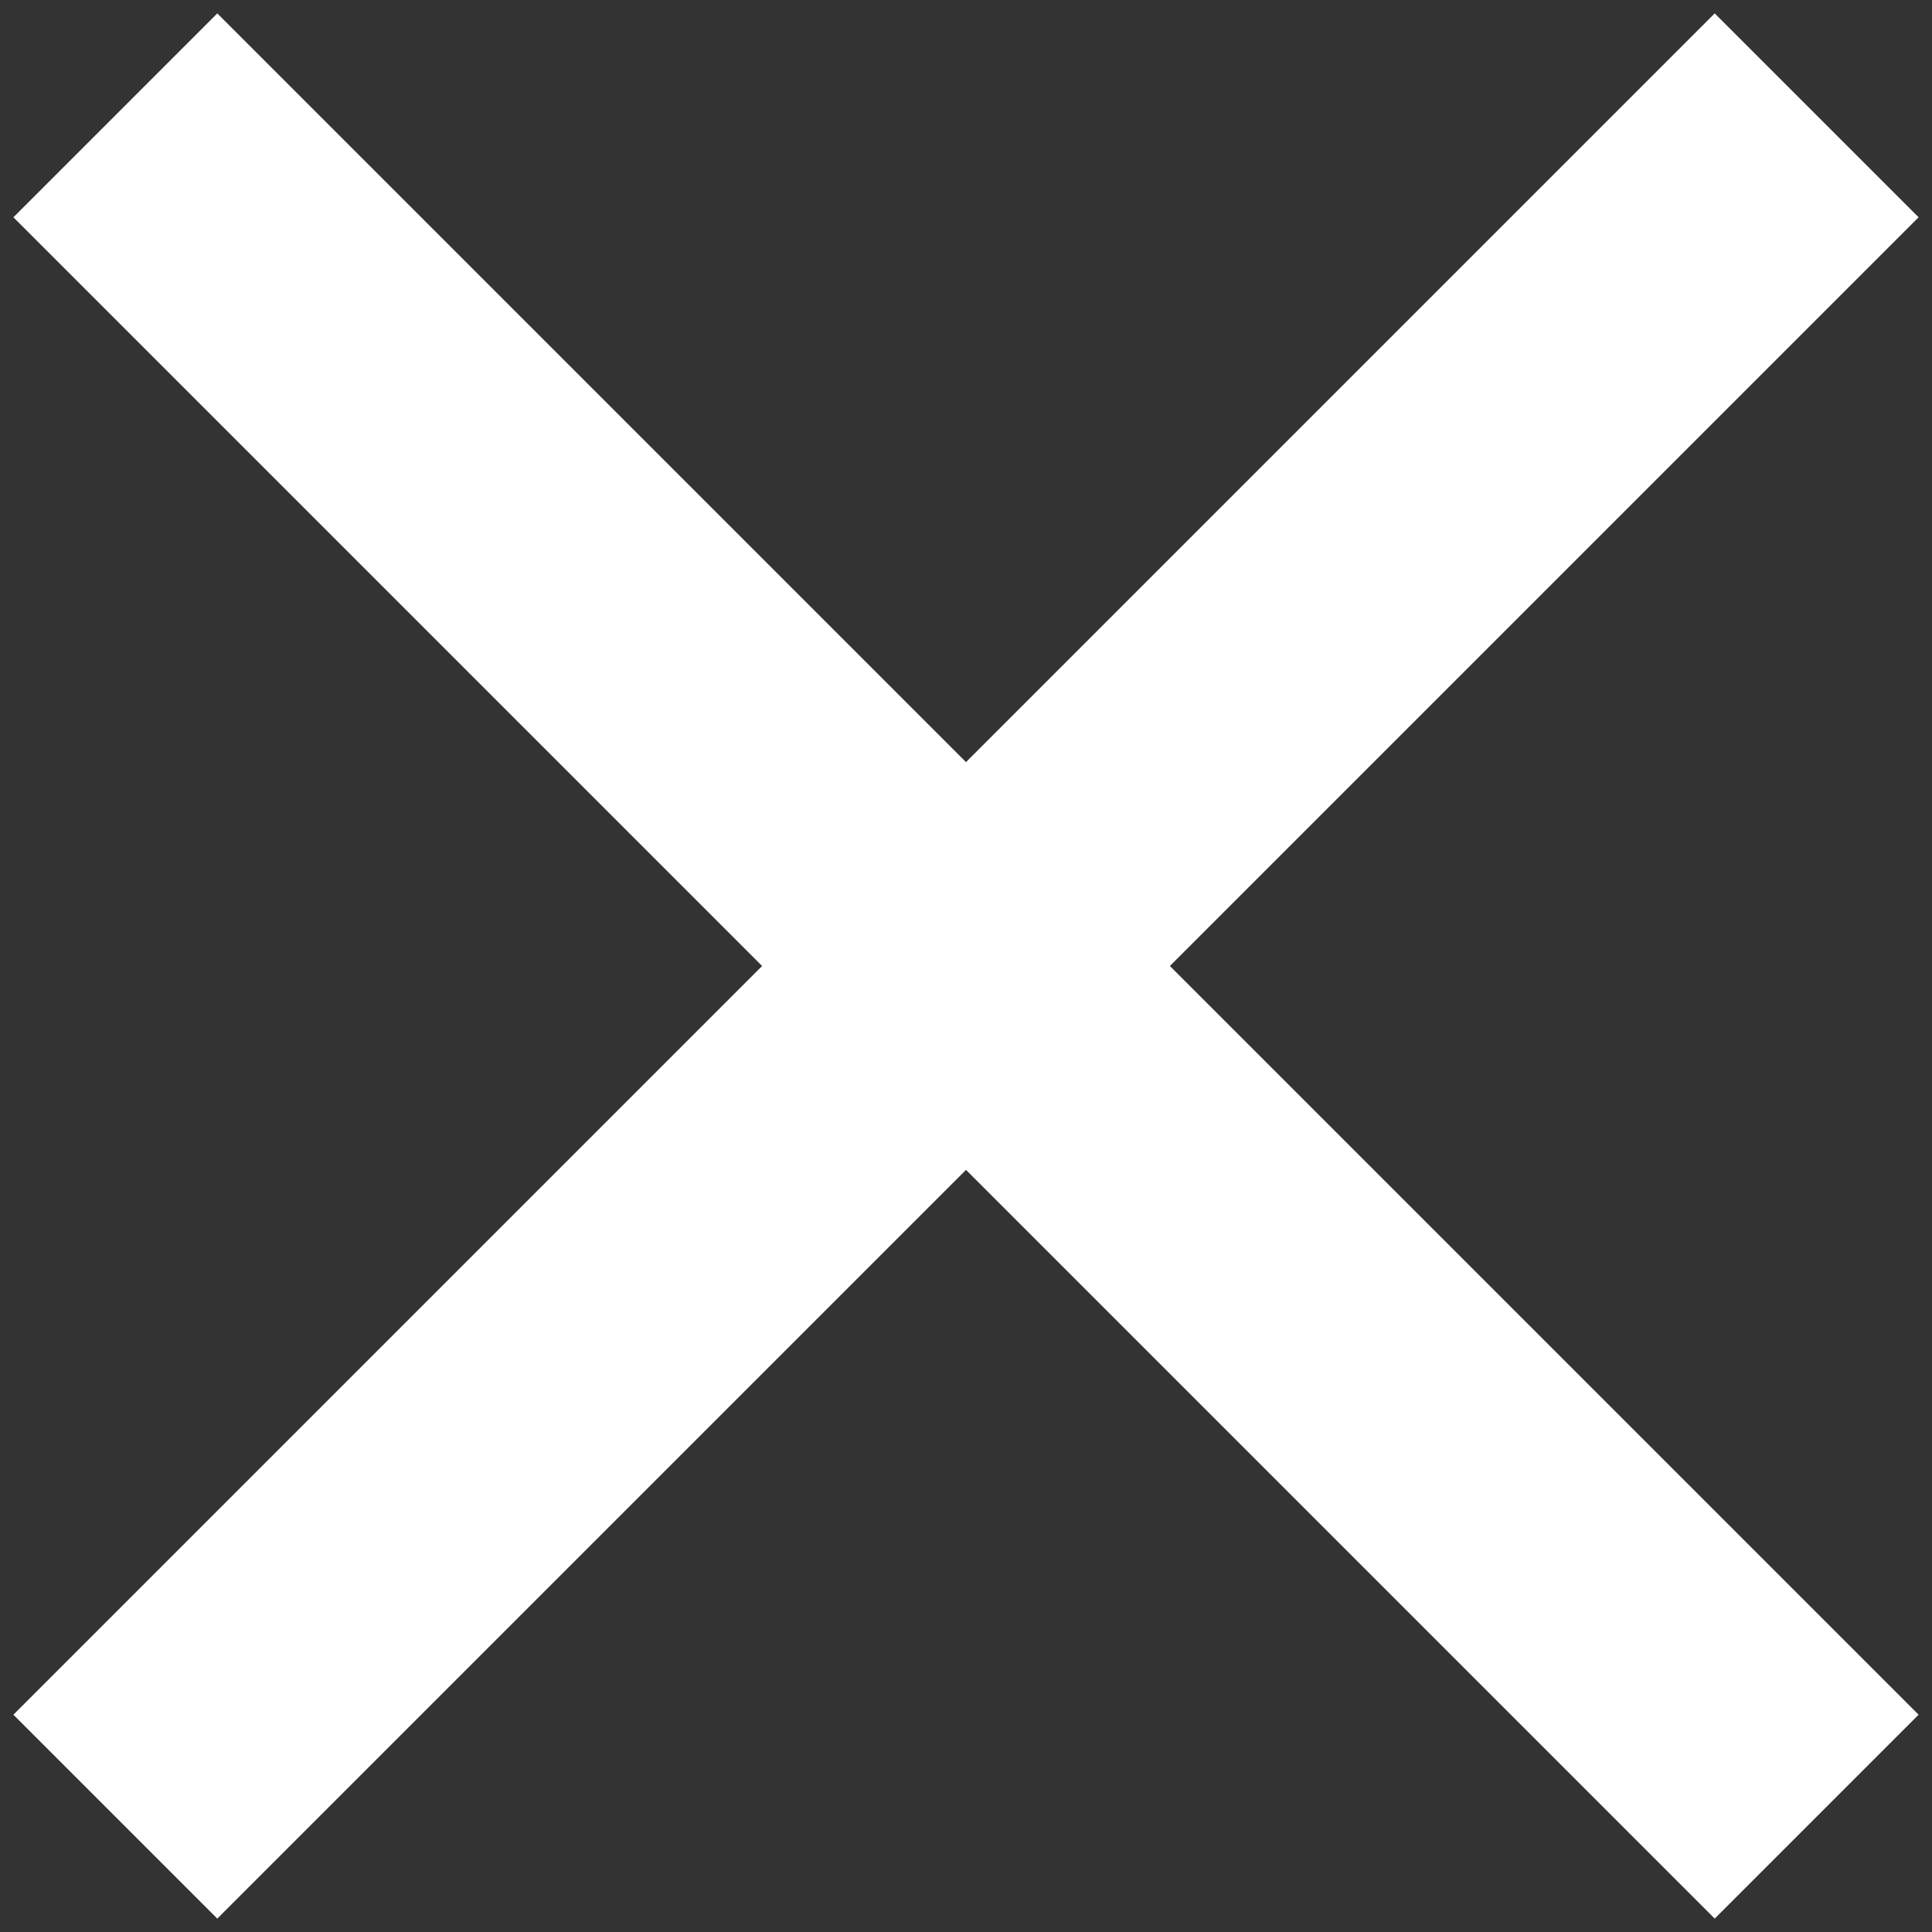
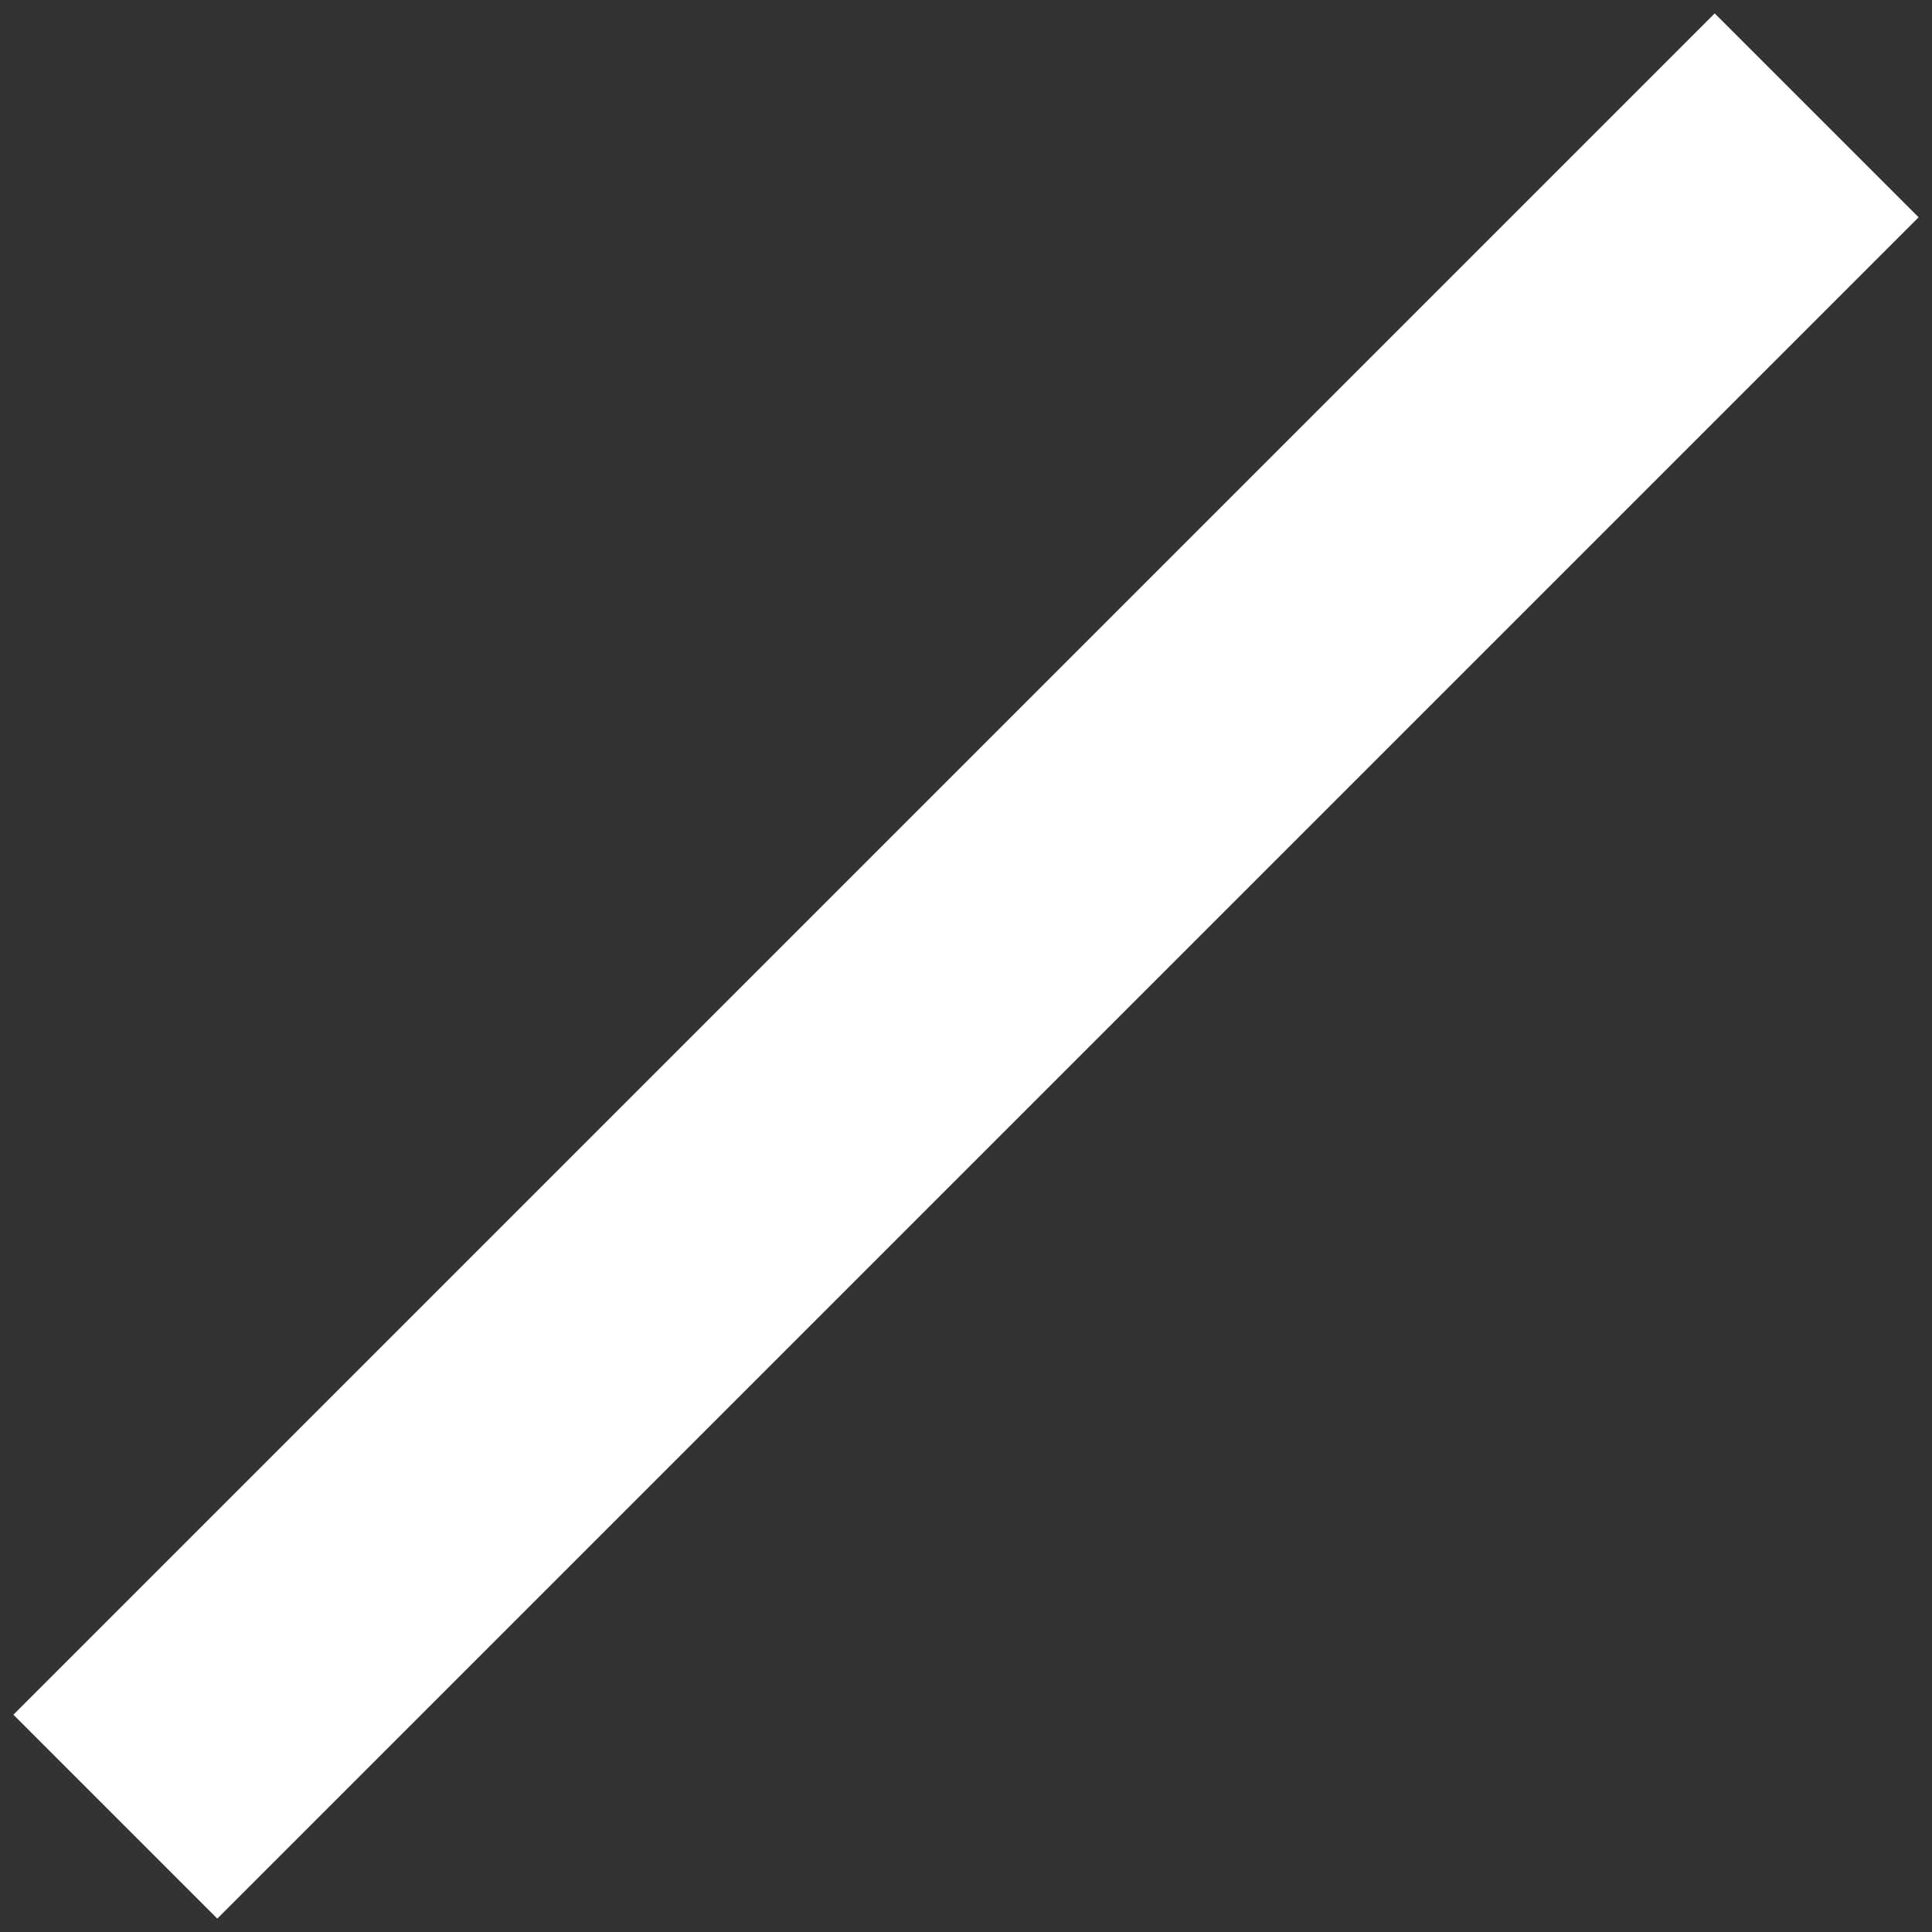
<svg xmlns="http://www.w3.org/2000/svg" width="67px" height="67px" viewBox="0 0 67 67" version="1.1">
  <rect x="0" y="0" width="67" height="67" fill="#333333" stroke="none" />
  <title>icon/checkmark</title>
  <desc>Created with Sketch.</desc>
  <g id="Page-1" stroke="none" stroke-width="1" fill="none" fill-rule="evenodd">
    <g id="profile/saved-cards-fail" transform="translate(-938, -170)" stroke="#FFFFFF">
      <g id="icon/X" transform="translate(942, 174)">
        <g id="Group-66">
-           <path d="M0,0 L59,59" id="Path" stroke-width="10" />
          <path d="M0,59 L59,0" id="Path" stroke-width="10" />
        </g>
      </g>
    </g>
  </g>
</svg>